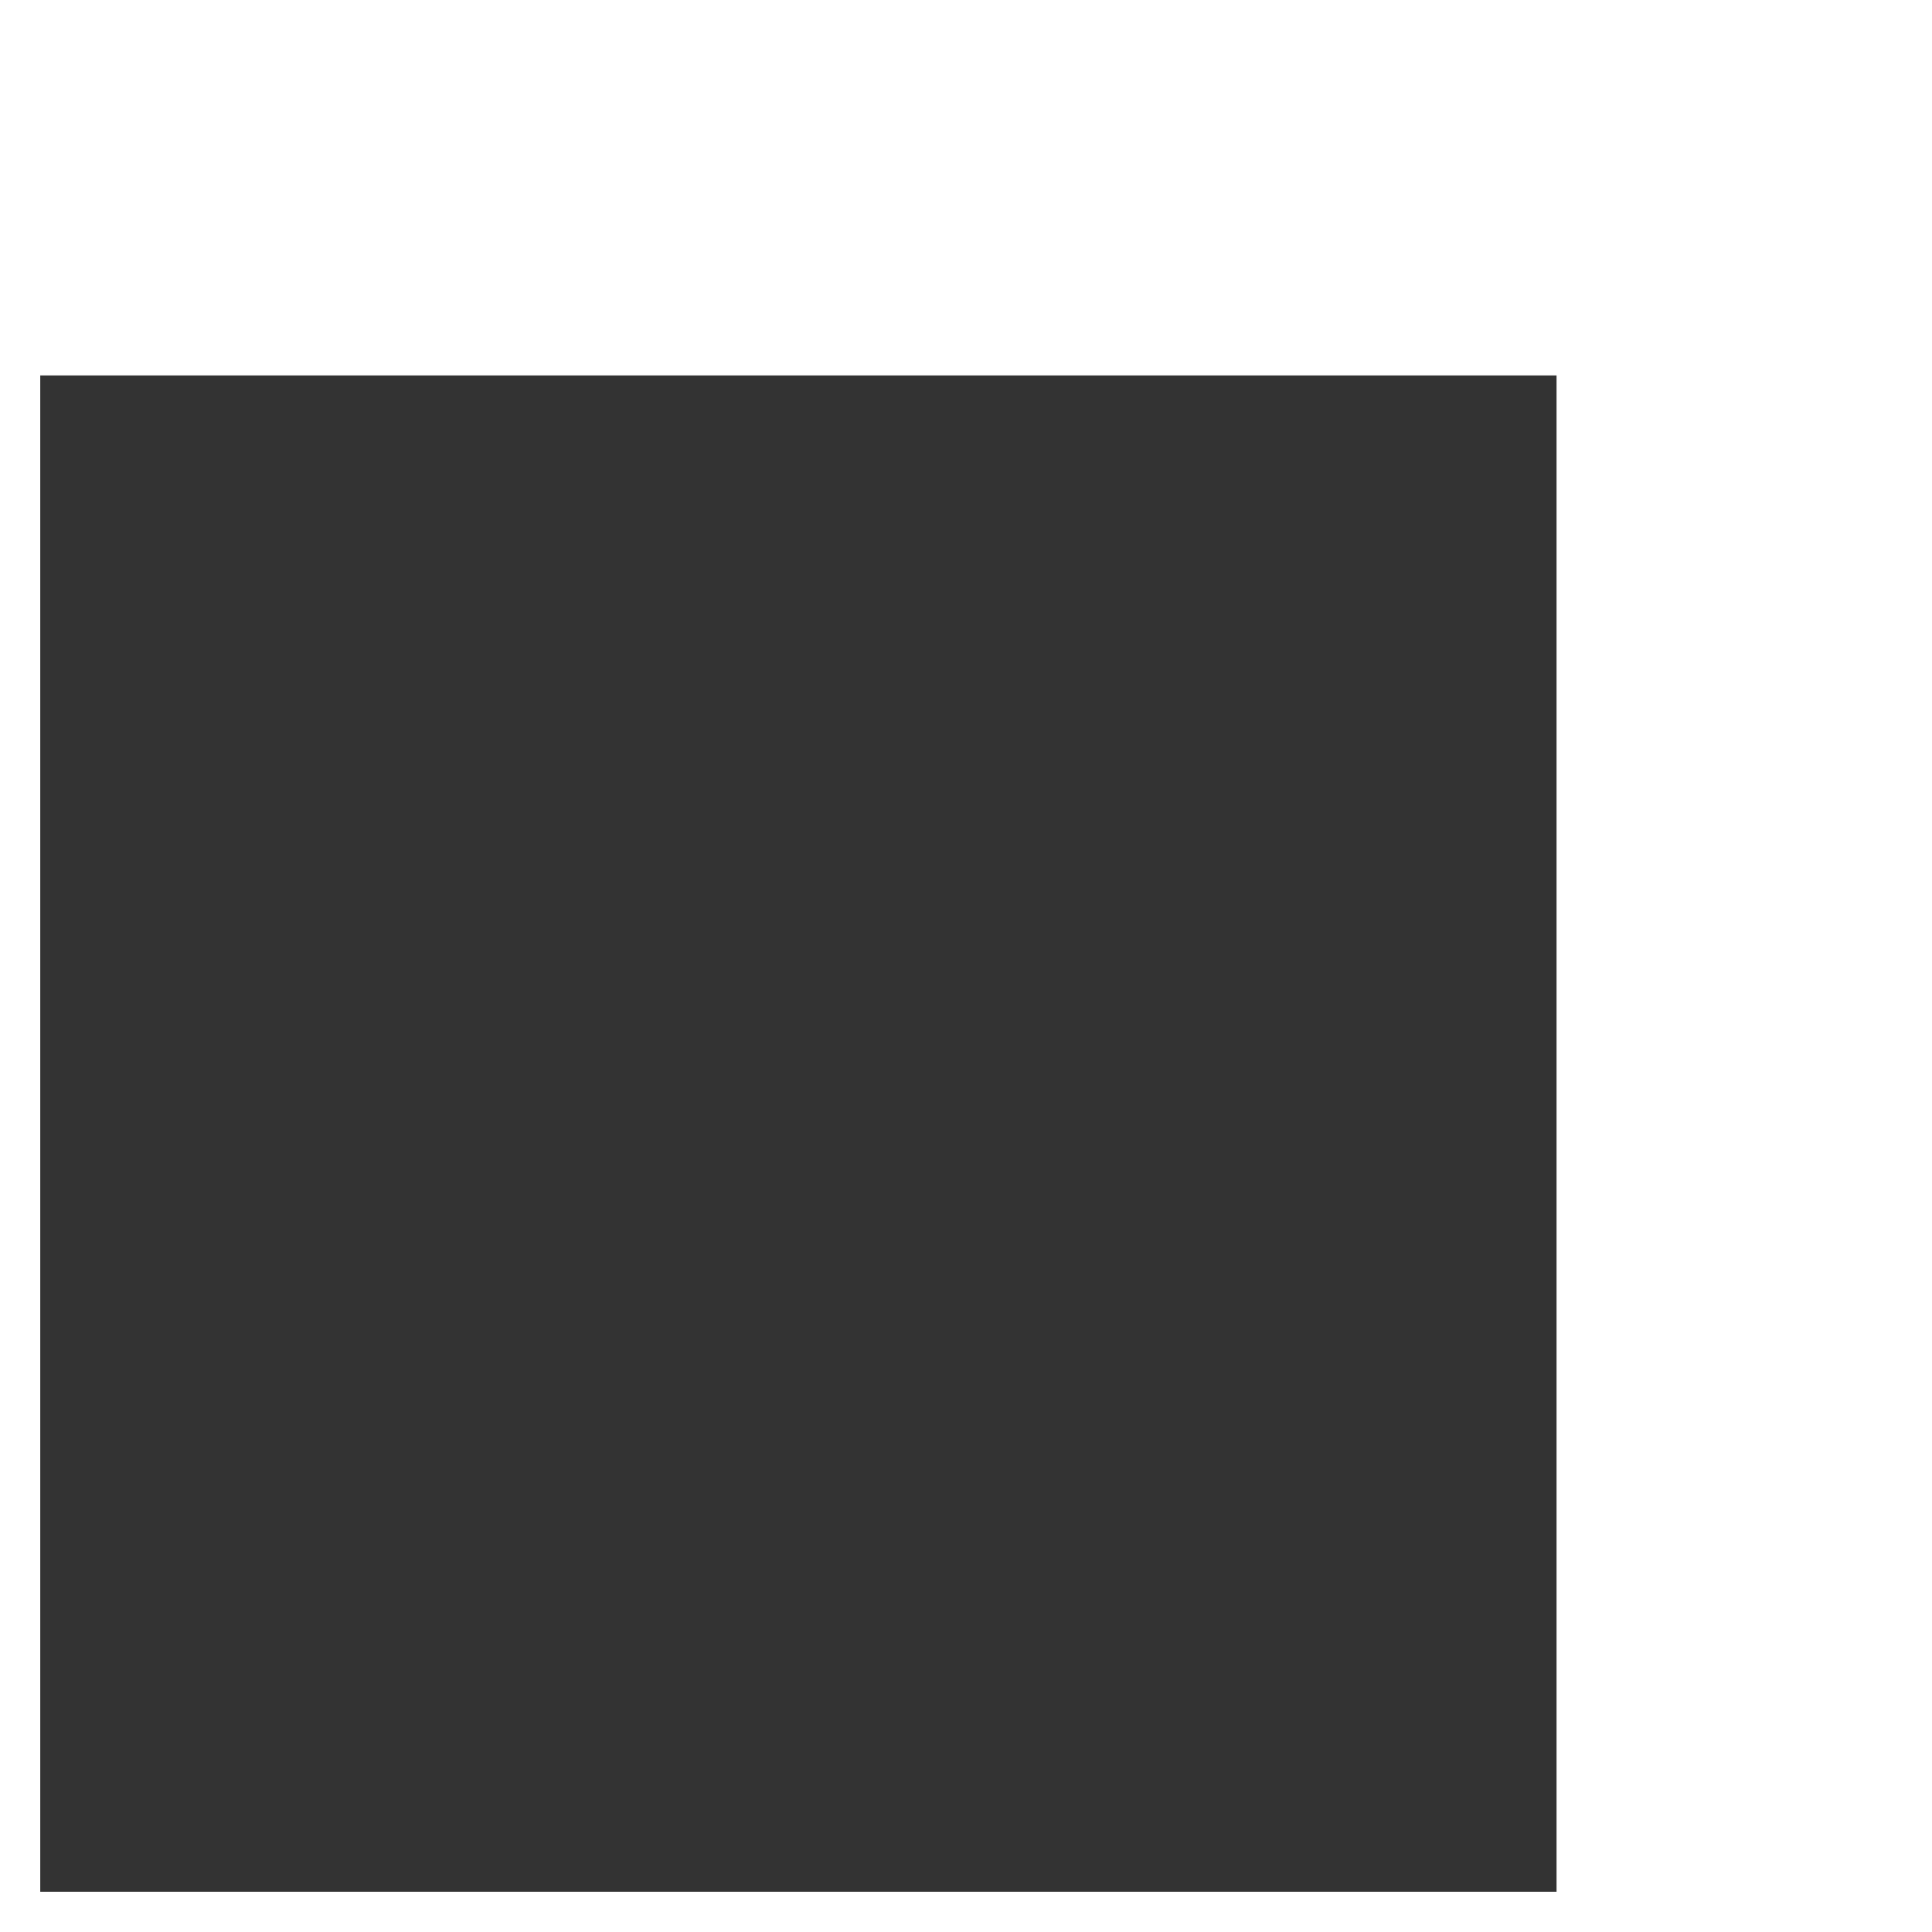
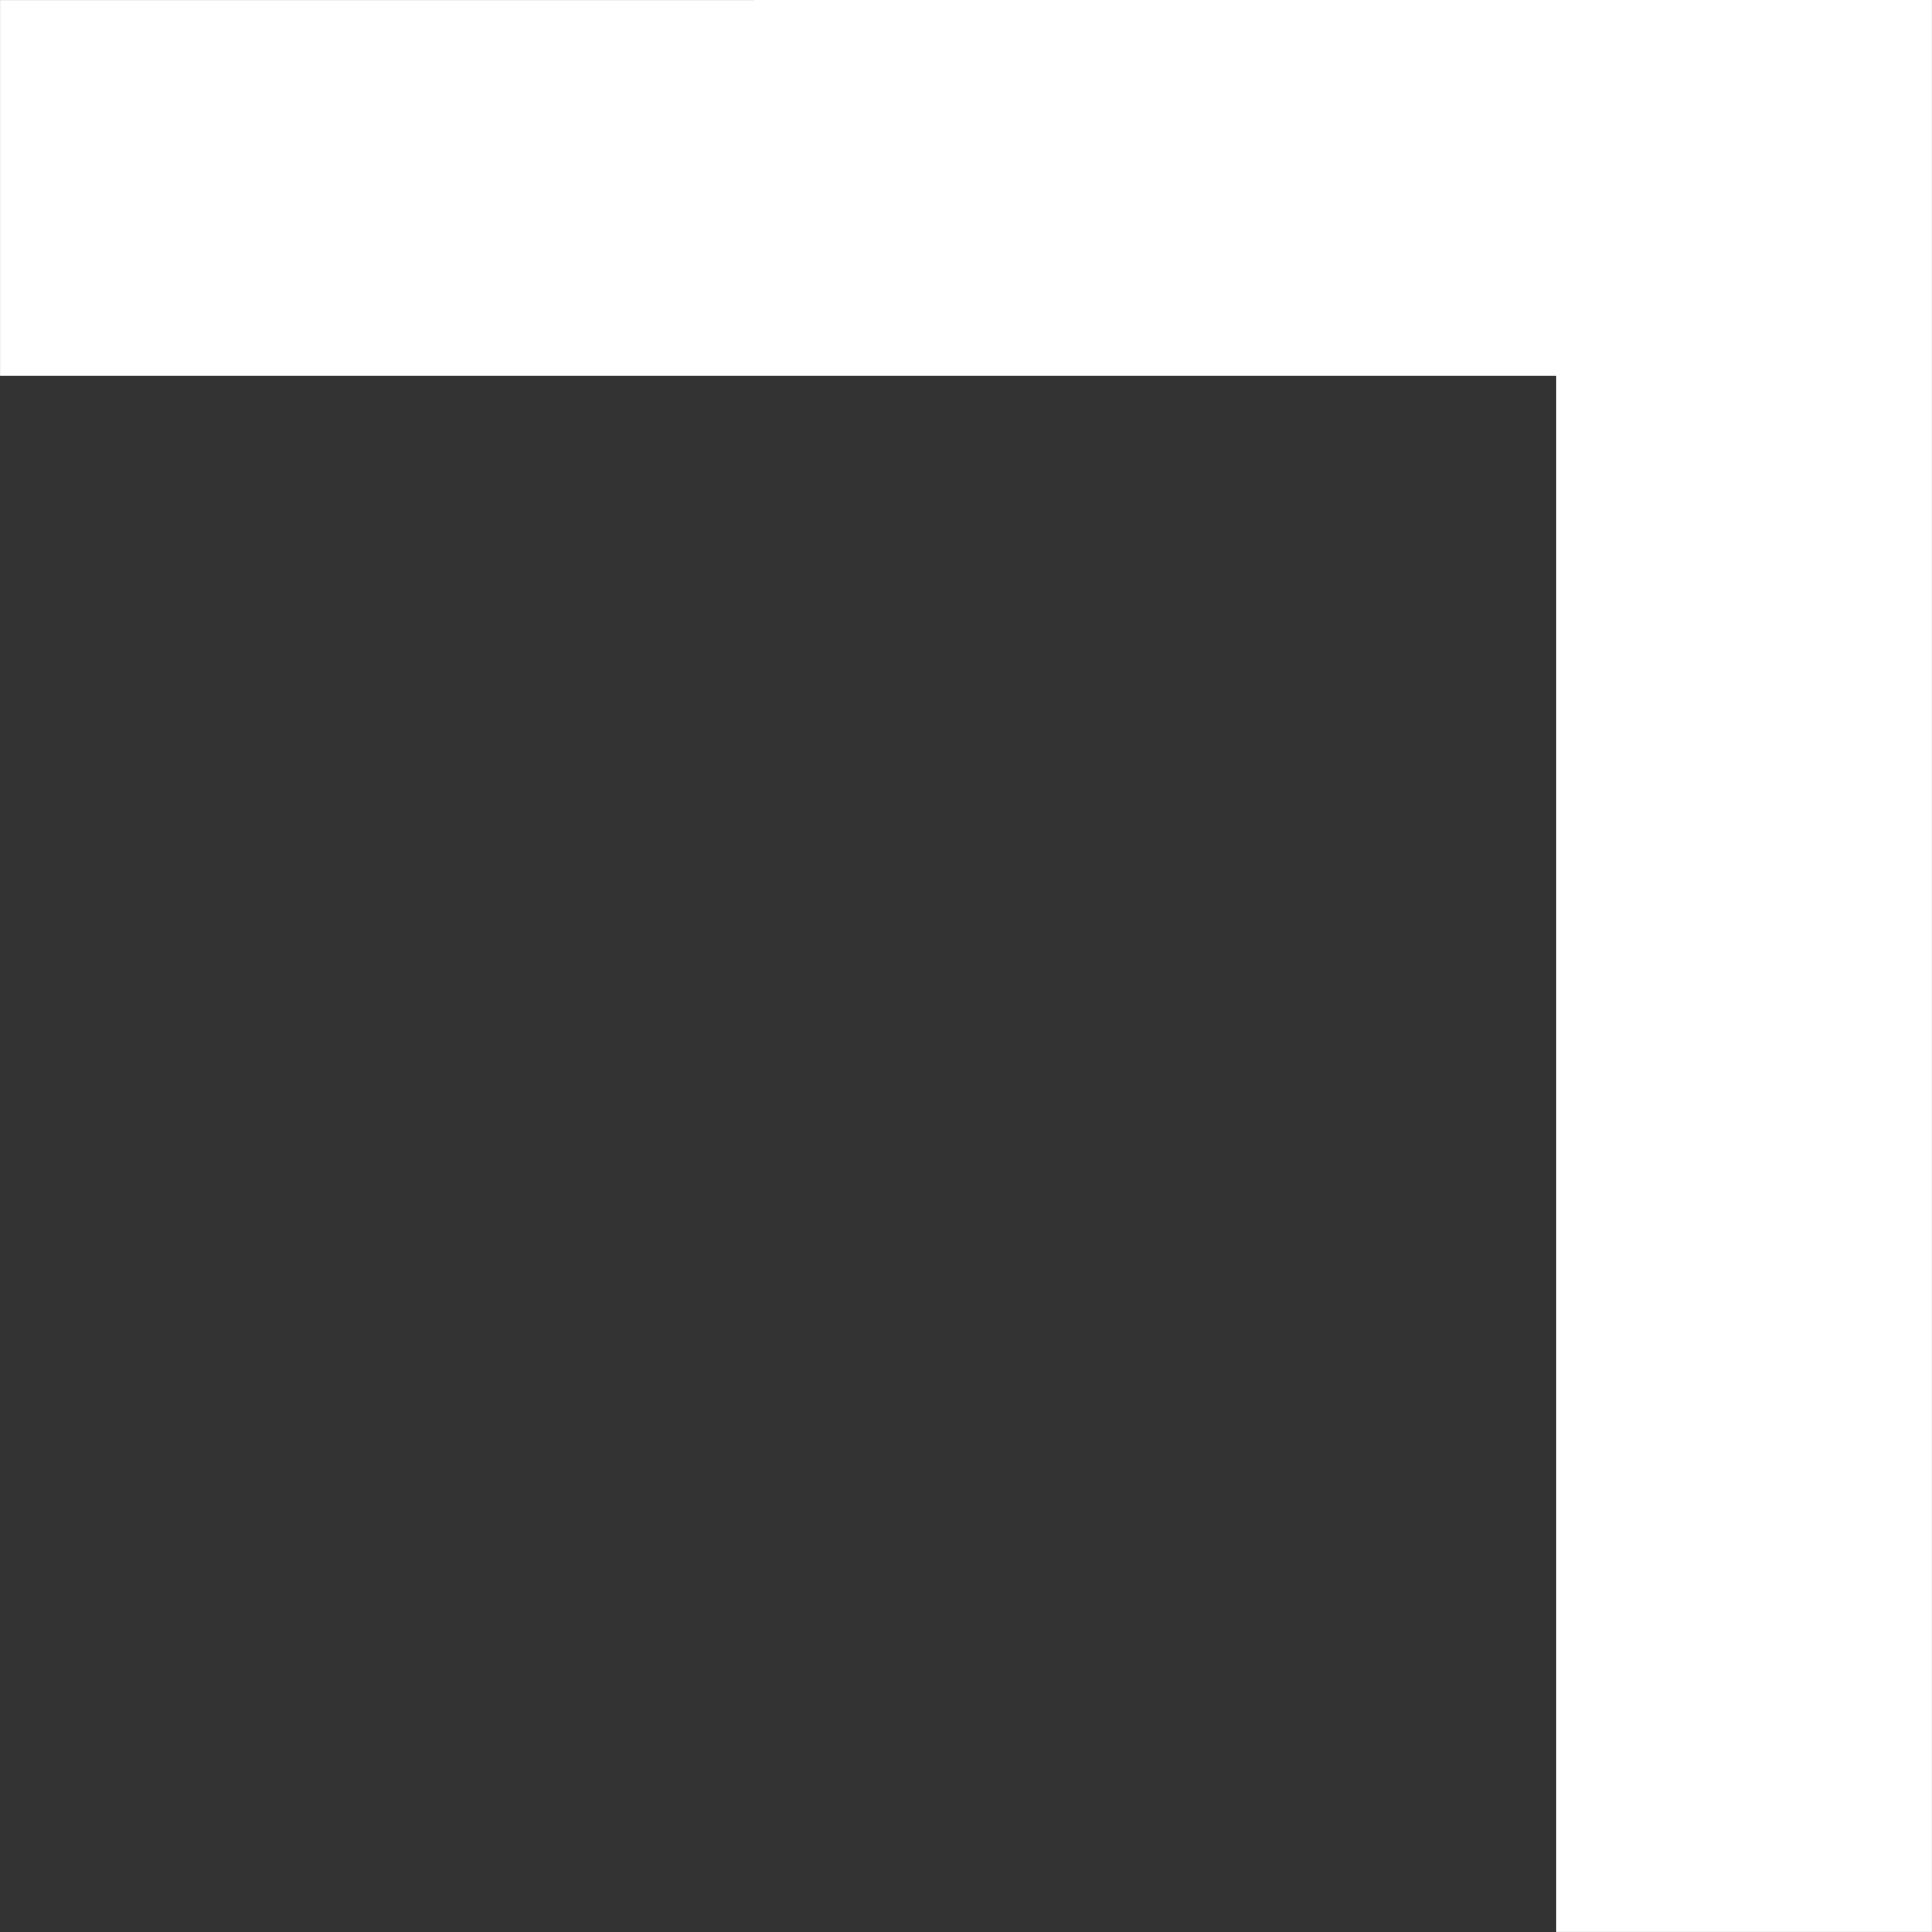
<svg xmlns="http://www.w3.org/2000/svg" width="48" height="48" viewBox="0 0 48 48" version="1.1" id="svg1">
  <rect x="0" y="0" width="48" height="48" fill="#333333" stroke="none" />
  <defs id="defs1" />
  <g id="g56" style="display:inline">
    <path id="rect54" style="display:inline;fill:#ffffff;stroke:#ffffff;stroke-width:1.448;stroke-dasharray:none" d="M -0.725,-0.725 V -8.604 H -39.396 V -47.275 h -7.879 v 46.551 z" transform="scale(-1)" />
-     <rect style="display:inline;fill:none;stroke:#ffffff;stroke-width:1;stroke-dasharray:none" id="rect56" width="47" height="47" x="-47.5" y="-47.5" transform="scale(-1)" />
  </g>
</svg>